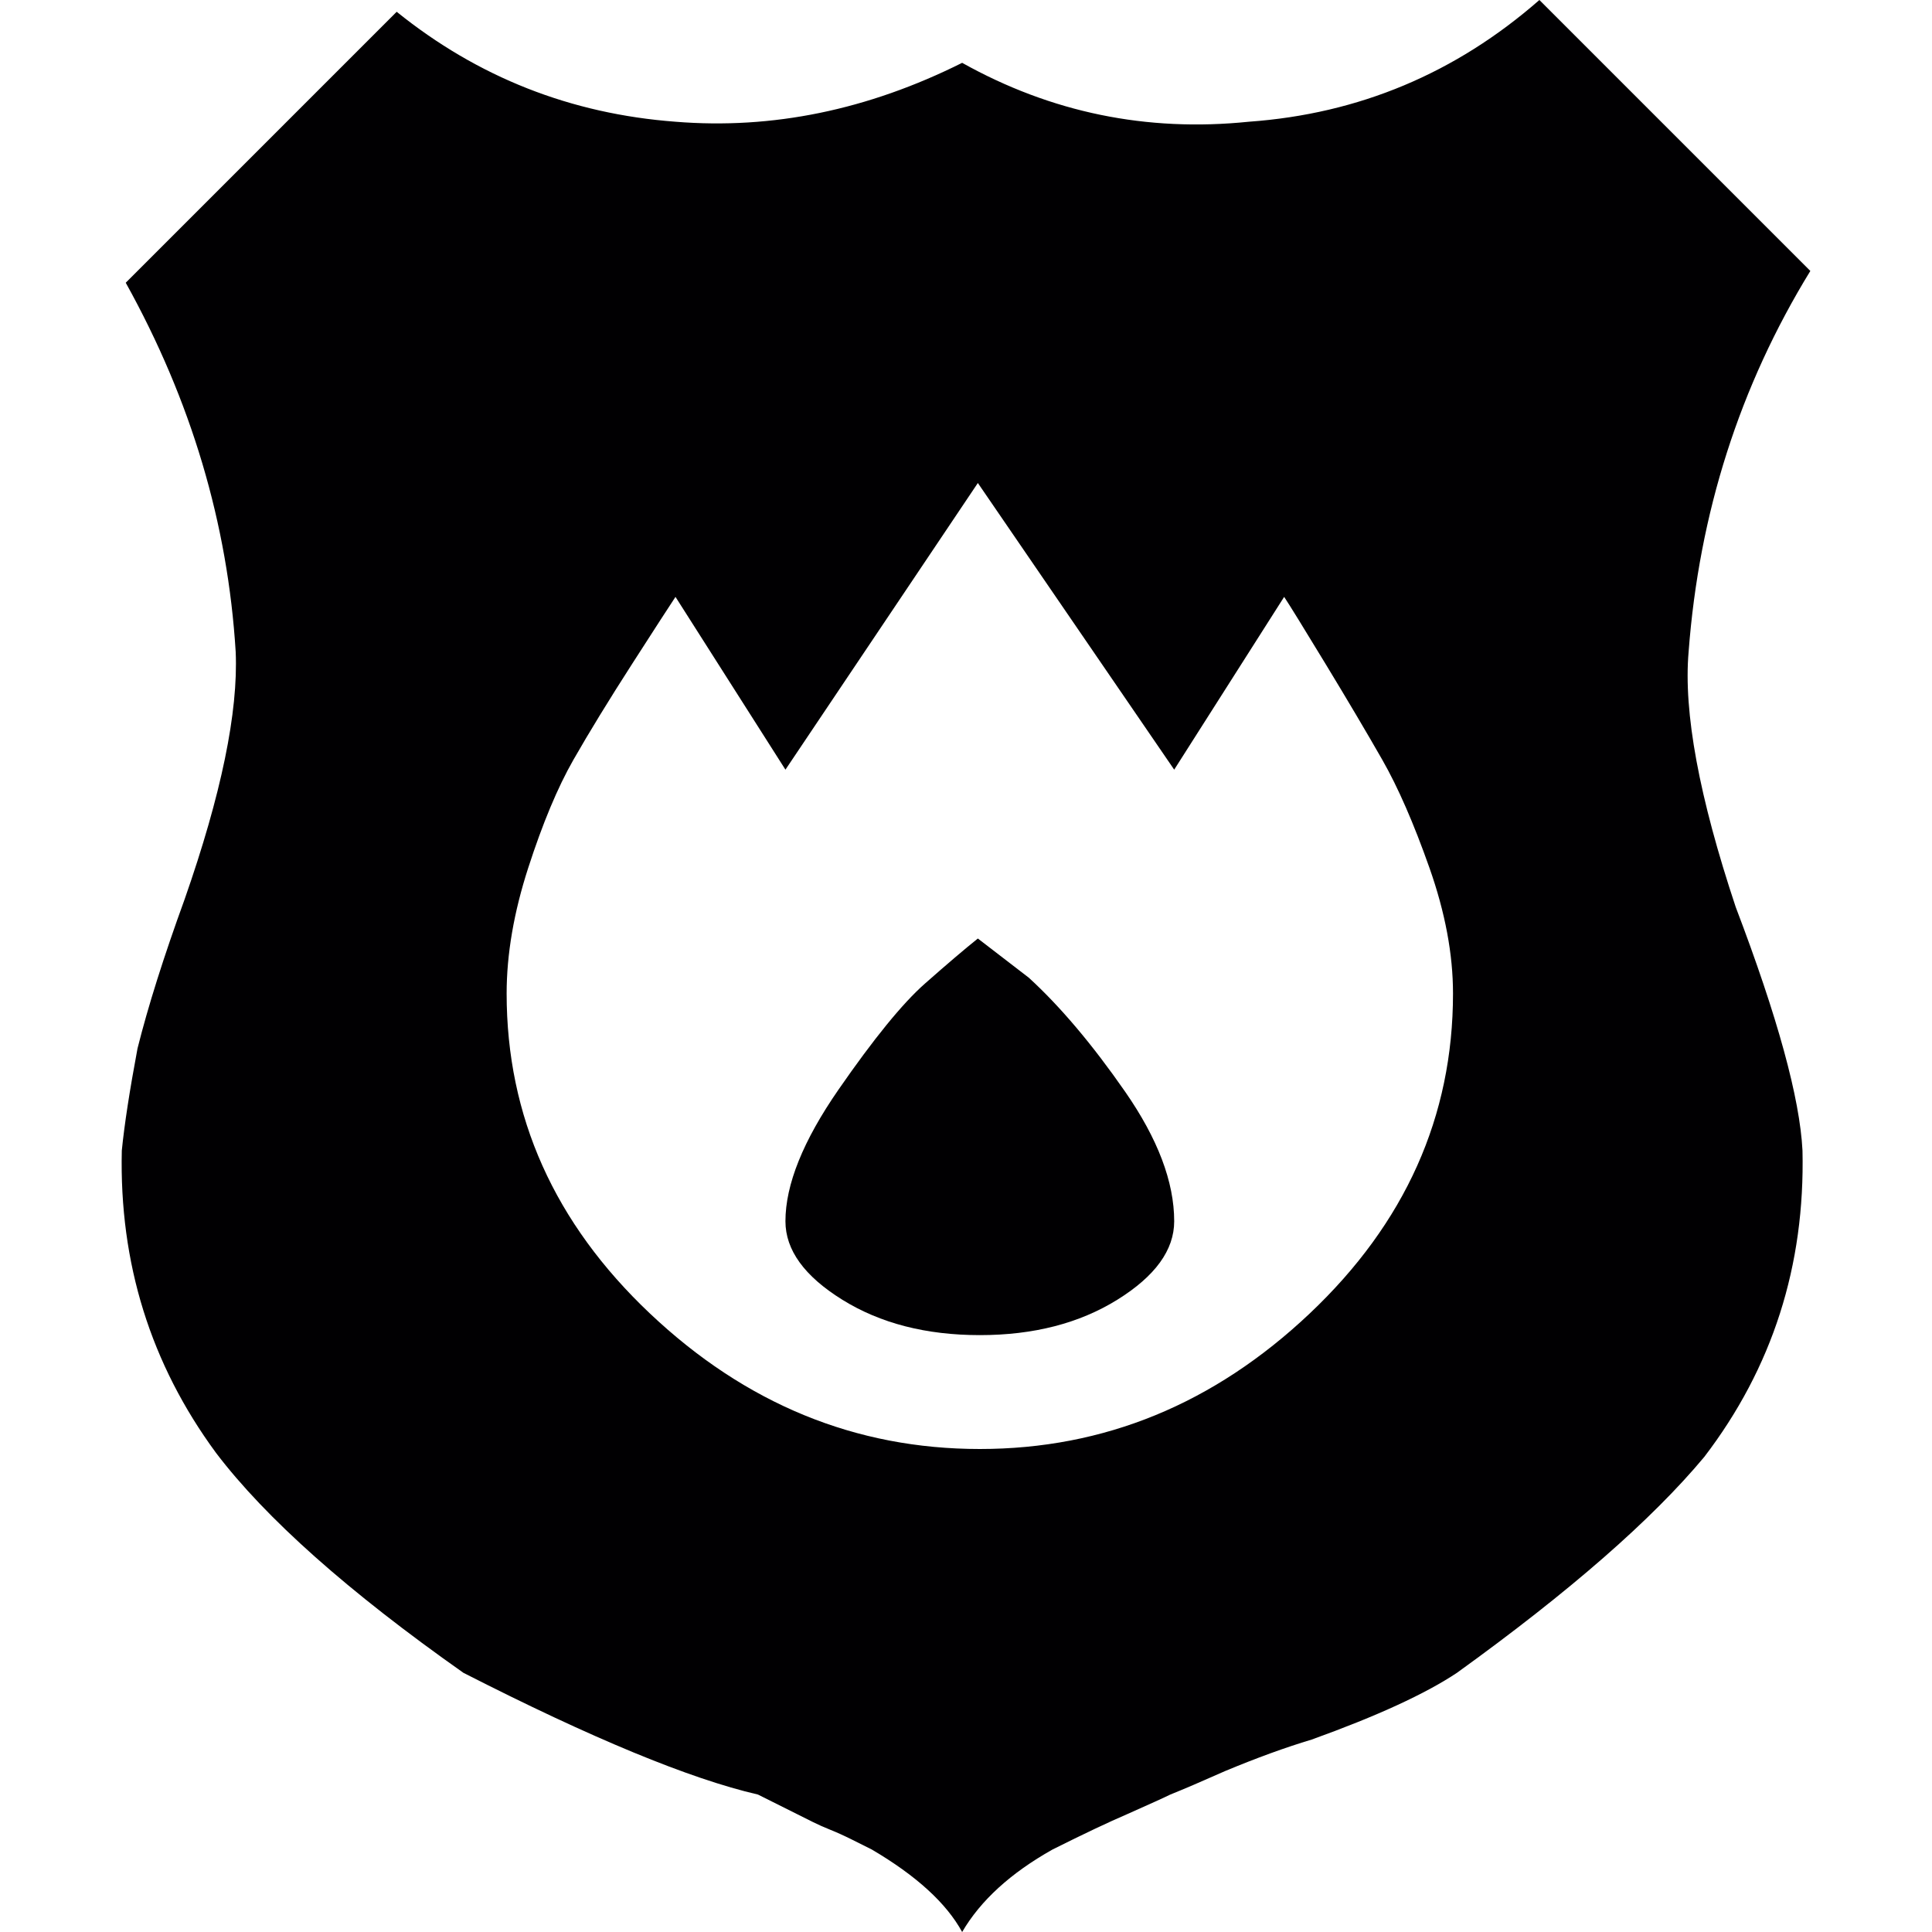
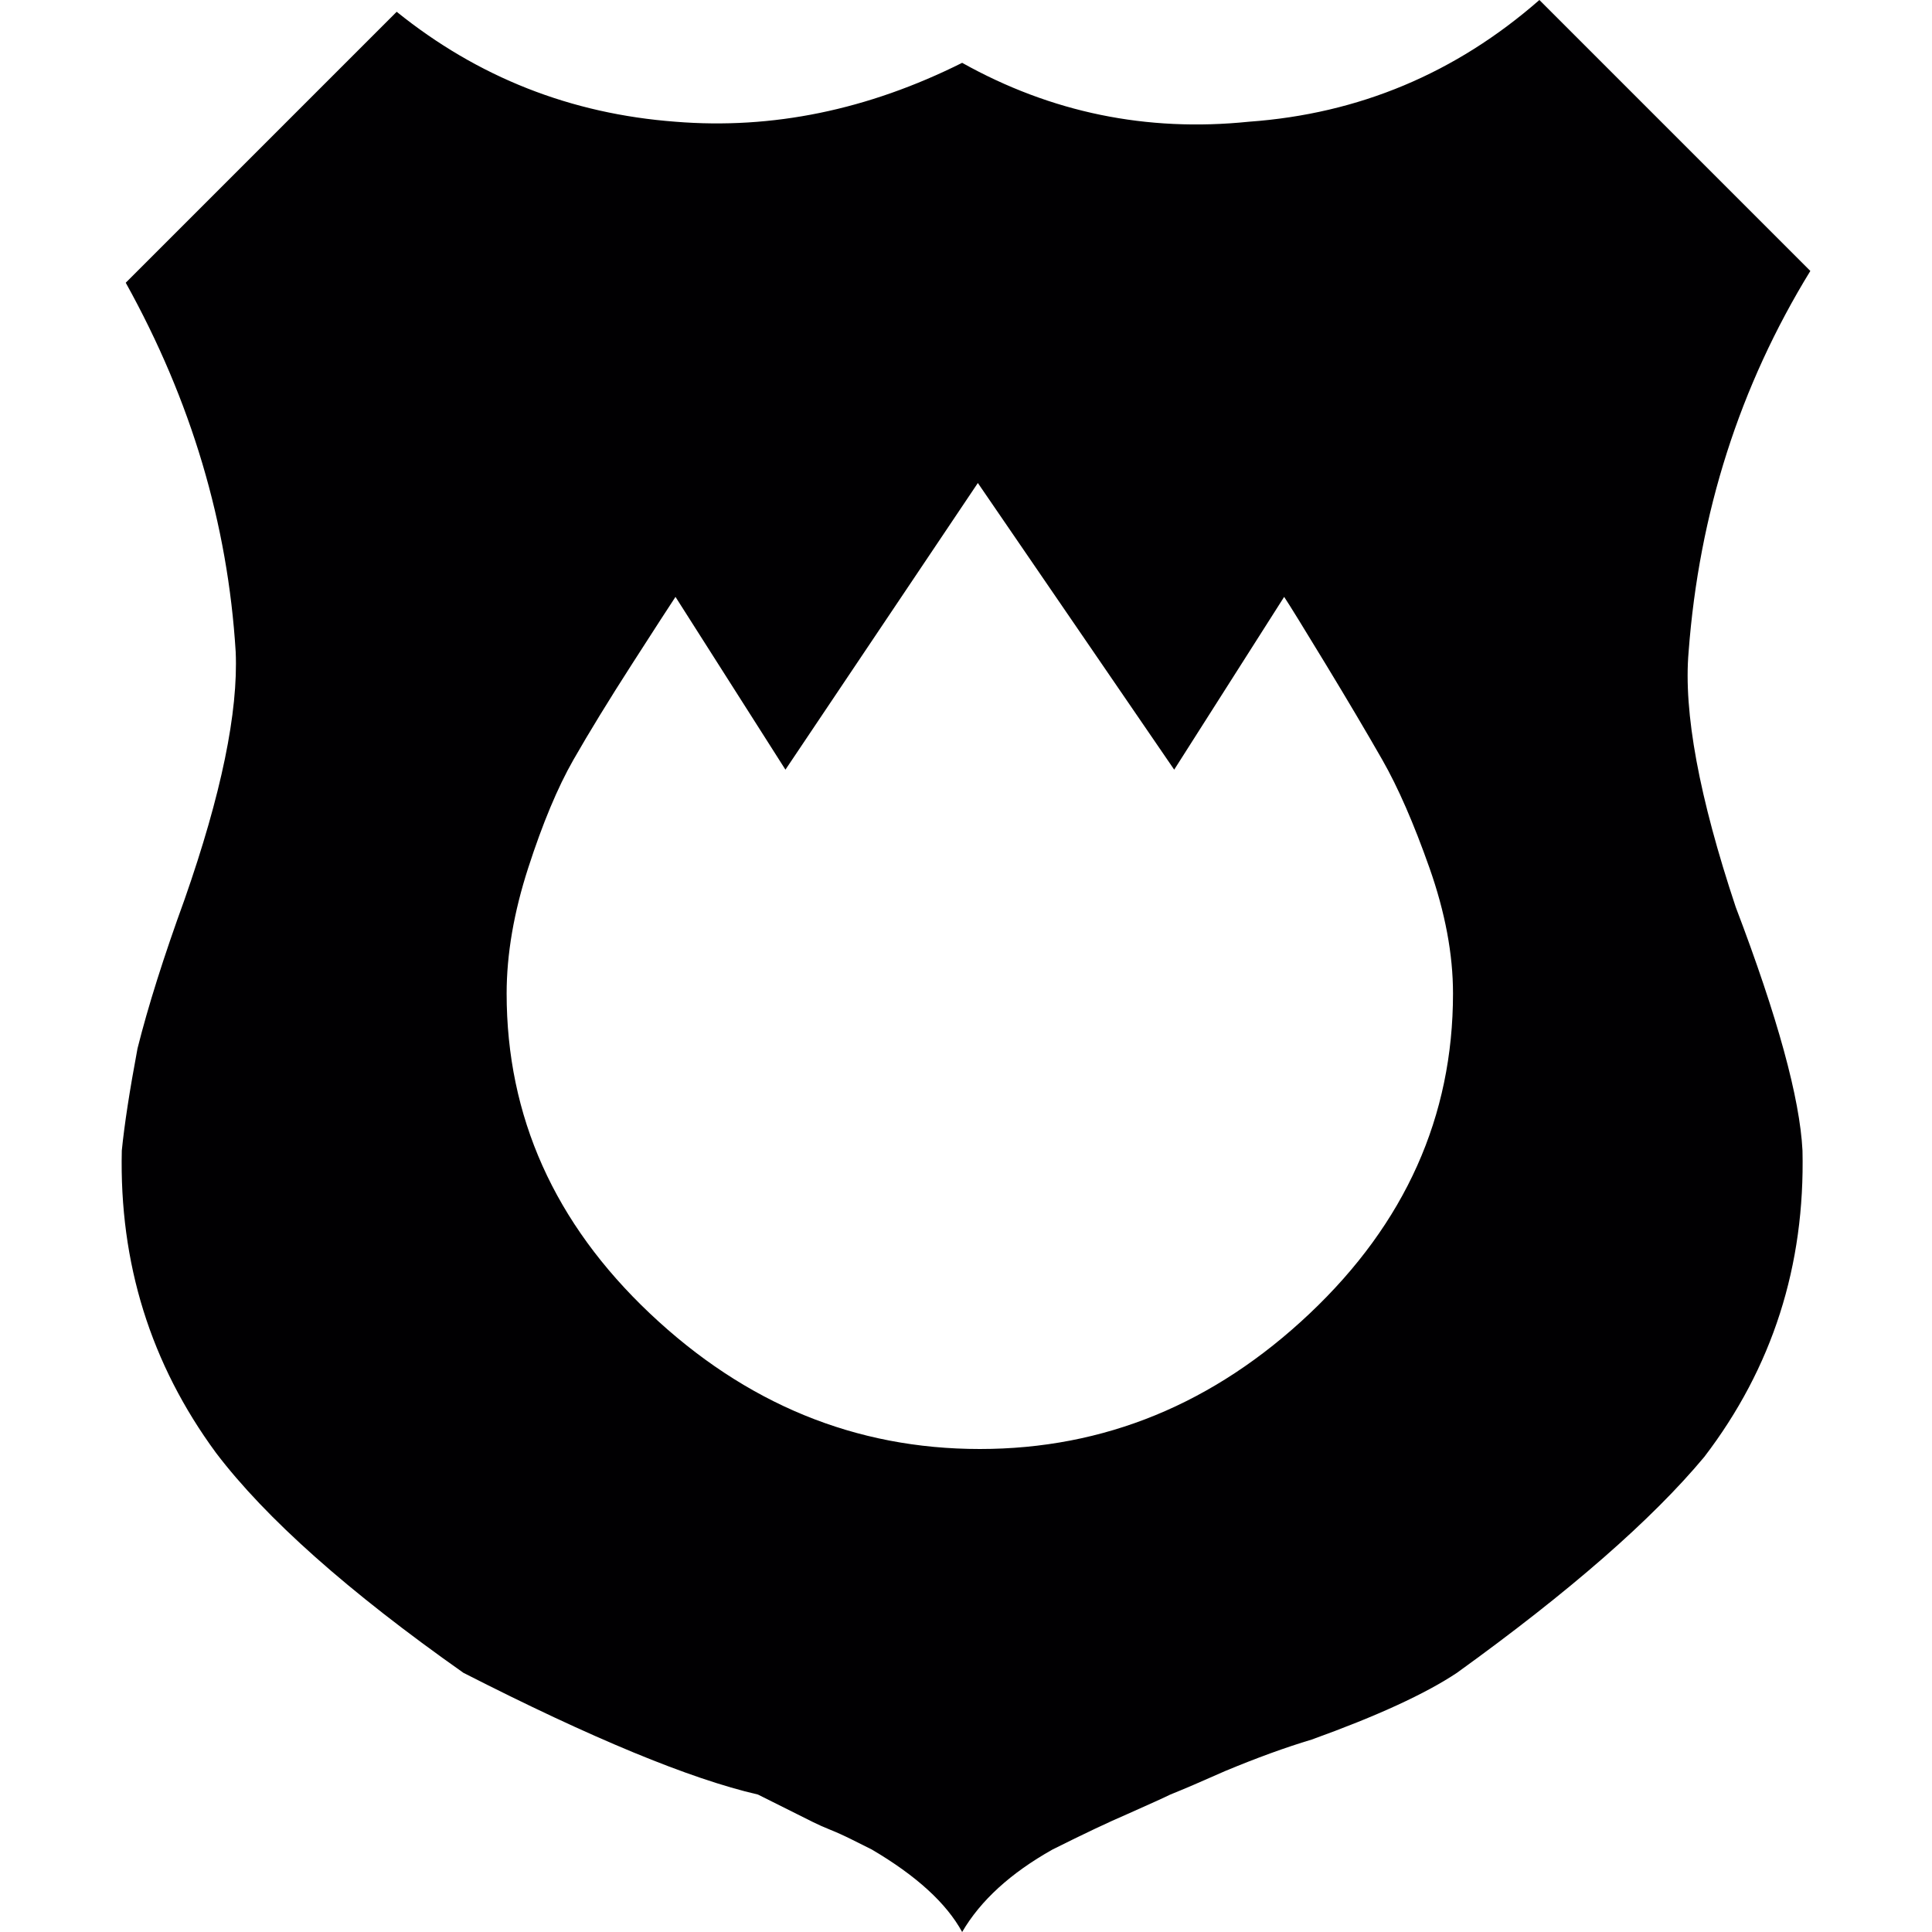
<svg xmlns="http://www.w3.org/2000/svg" id="Capa_1" x="0px" y="0px" viewBox="0 0 492 492" style="enable-background:new 0 0 492 492;" xml:space="preserve">
  <g>
    <g>
      <g>
        <path style="fill:#010002;" d="M442.019,231c-9.333-28-13.333-49.667-12-65c2.667-35.334,13-67.667,31-97l-69-69 c-21.333,18.667-46,29-74,31c-26,2.667-50.333-2.333-73-15c-24,12-48.333,17-73,15c-26.667-2-50.333-11.333-71-28l-69,69 c16.667,30,26,61.333,28,94c0.667,15.333-3.667,36.333-13,63c-5.333,14.667-9.333,27.333-12,38c-2,10.667-3.333,19.333-4,26 c-0.667,28.667,7.333,54.333,24,77c12.667,16.667,33.667,35.333,63,56c32.667,16.667,57.667,27,75,31l7,3.5l7,3.5 c1.333,0.667,2.833,1.333,4.5,2s3.5,1.5,5.5,2.5l5,2.5c11.333,6.667,19,13.667,23,21c4.667-8,12.333-15,23-21c8-4,14.333-7,19-9 c6-2.667,9.667-4.333,11-5c3.333-1.333,8-3.333,14-6c8-3.333,15.333-6,22-8c16.667-6,29-11.667,37-17 c28.667-20.667,49.667-39,63-55c17.335-22.667,25.668-48.667,25-78C458.349,279.667,452.682,259,442.019,231z M333.519,334.5 c-24.333,23-52.333,34.5-84,34.5s-59.667-11.5-84-34.5s-36.5-50.167-36.5-81.5c0-10,1.833-20.667,5.5-32s7.5-20.5,11.5-27.5 s9-15.167,15-24.5s9.667-15,11-17l28,44l49-73l50,73l28-44c1.333,2,4.833,7.667,10.5,17s10.5,17.5,14.5,24.5s8,16.167,12,27.5 s6,22,6,32C370.019,284.333,357.852,311.5,333.519,334.5z" />
-         <path style="fill:#010002;" d="M262.019,249l-13-10c-3.333,2.667-7.833,6.5-13.5,11.5s-13,14-22,27s-13.5,24.167-13.5,33.5 c0,7.333,4.833,14,14.5,20s21.333,9,35,9s25.333-3,35-9s14.5-12.667,14.5-20c0-10-4.167-21-12.5-33S270.019,256.333,262.019,249z " />
      </g>
    </g>
  </g>
  <g> </g>
  <g> </g>
  <g> </g>
  <g> </g>
  <g> </g>
  <g> </g>
  <g> </g>
  <g> </g>
  <g> </g>
  <g> </g>
  <g> </g>
  <g> </g>
  <g> </g>
  <g> </g>
  <g> </g>
</svg>